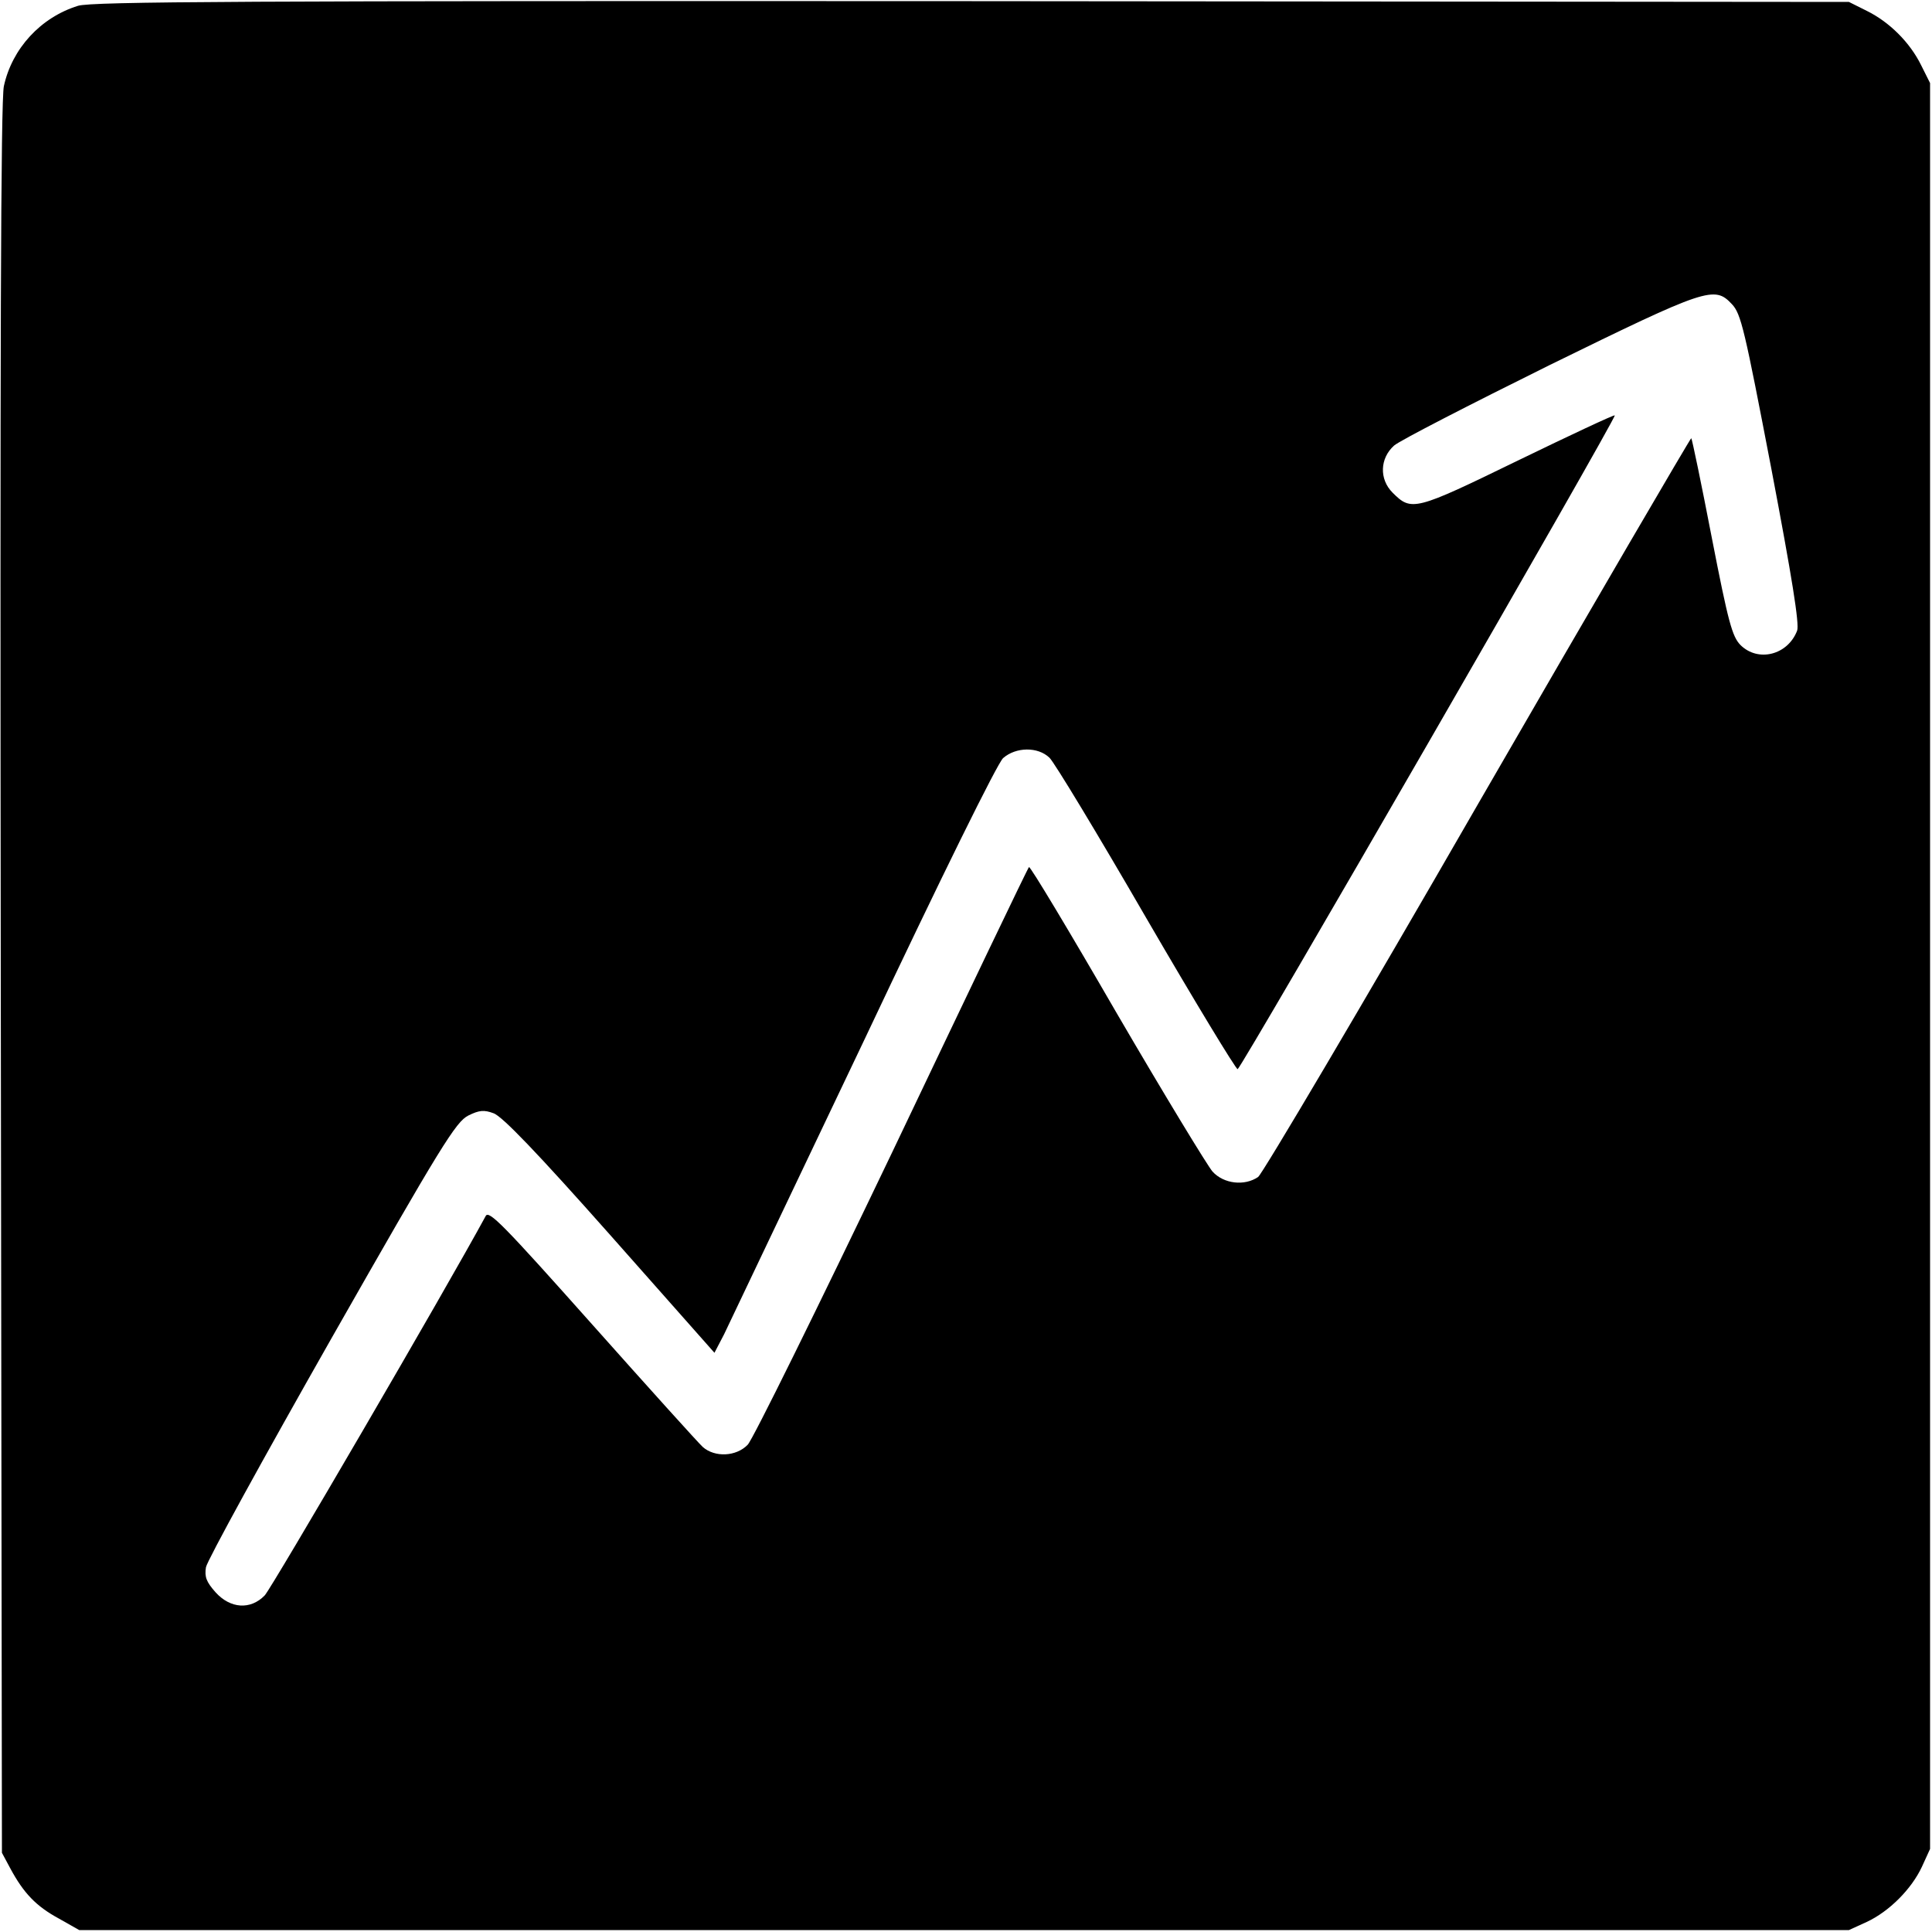
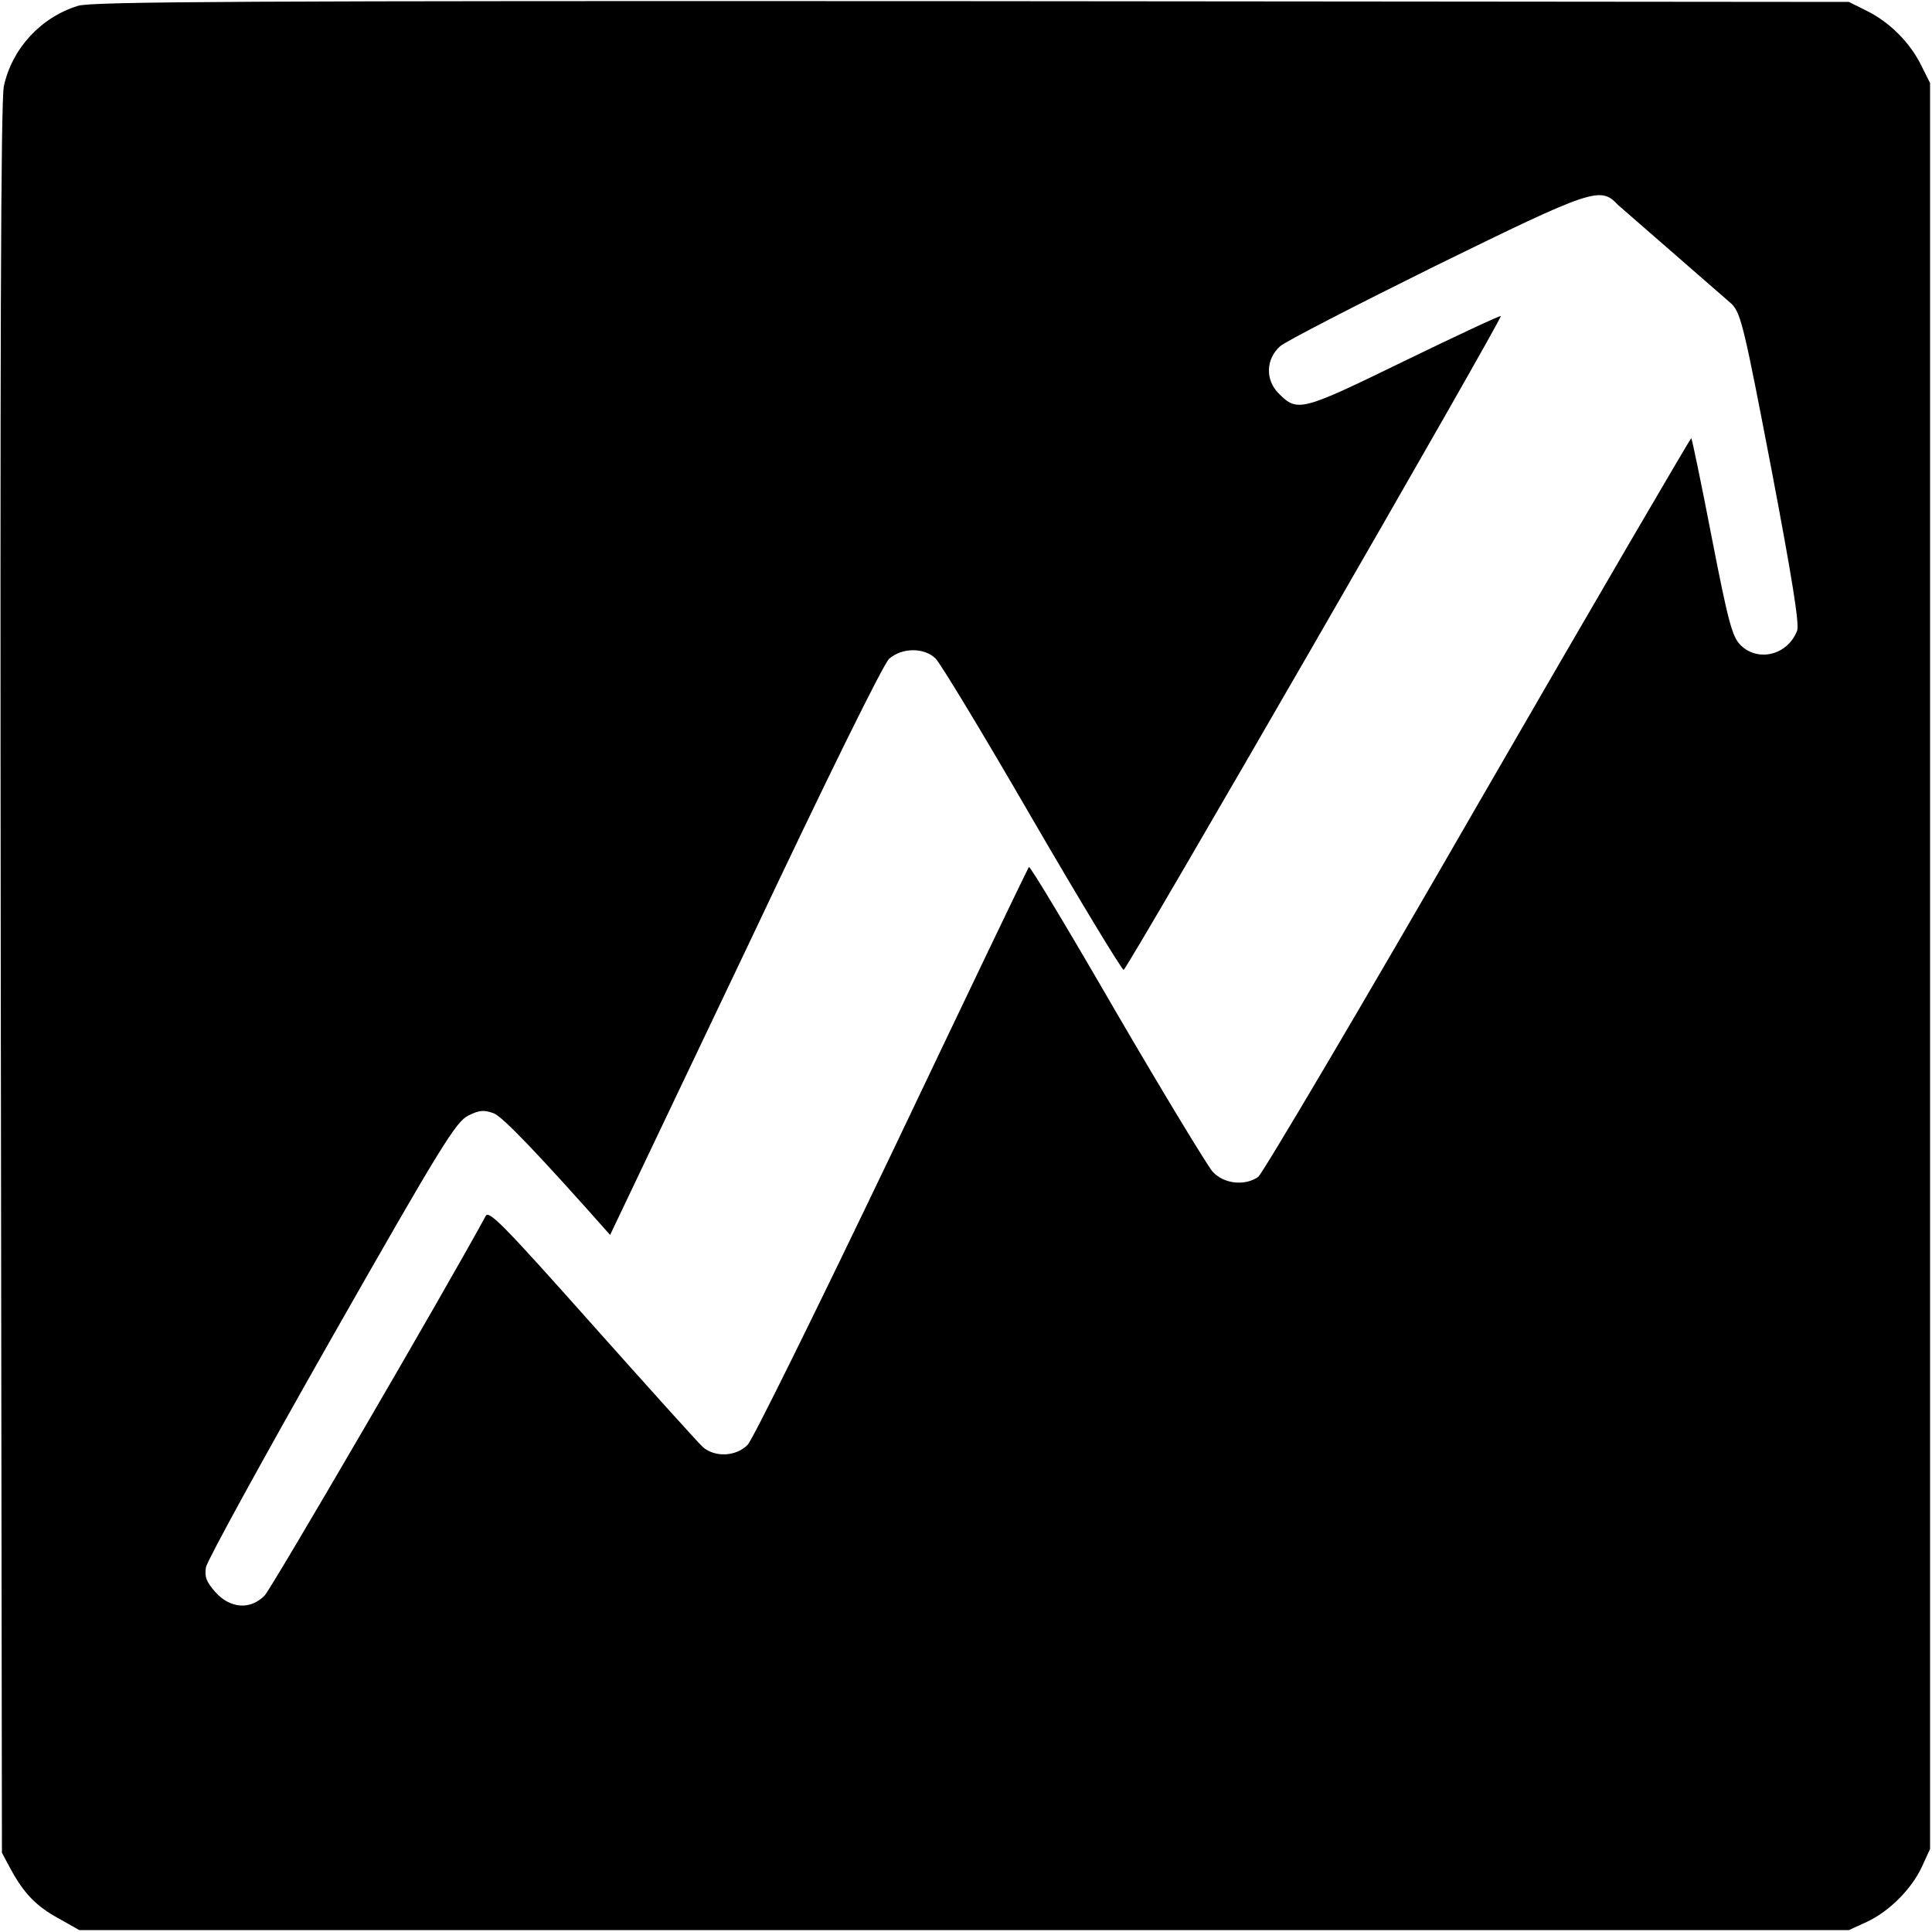
<svg xmlns="http://www.w3.org/2000/svg" version="1.0" width="500pt" height="500pt" viewBox="0 0 500 500" preserveAspectRatio="xMidYMid meet">
  <g transform="translate(0,500) scale(0.1,-0.1)" fill="#000000" stroke="none">
-     <path d="M202 4985 c-97 -30 -171 -111 -192 -208 -8 -37 -10 -689 -8 -2312 l3 -2260 22 -41 c34 -63 66 -97 125 -129 l53 -30 2290 0 2290 0 46 21 c58 27 116 85 143 143 l21 46 0 2285 0 2285 -23 46 c-29 59 -82 112 -141 141 l-46 23 -2270 2 c-1886 1 -2277 -1 -2313 -12z m4280 -772 c24 -25 33 -66 102 -425 54 -284 73 -403 67 -420 -24 -63 -101 -83 -147 -37 -21 22 -31 57 -74 278 -27 140 -51 255 -53 257 -1 2 -250 -424 -552 -947 -301 -523 -558 -957 -569 -965 -35 -24 -89 -18 -118 14 -13 15 -125 199 -248 410 -122 211 -224 381 -227 378 -3 -2 -162 -335 -354 -738 -193 -403 -361 -744 -374 -757 -30 -31 -85 -33 -116 -6 -12 11 -141 154 -287 318 -228 256 -267 296 -275 280 -102 -188 -555 -965 -572 -982 -37 -38 -89 -34 -127 8 -24 27 -29 40 -25 65 3 17 149 283 324 591 285 501 323 562 355 578 28 14 41 15 65 6 22 -7 114 -103 302 -315 l270 -305 25 48 c13 27 175 368 361 758 205 434 346 719 361 733 33 29 90 30 120 1 12 -11 125 -198 250 -414 126 -217 233 -393 237 -392 10 3 981 1686 976 1692 -2 2 -115 -51 -251 -117 -267 -130 -275 -132 -324 -83 -35 35 -33 89 4 122 15 13 196 106 402 208 408 200 427 206 472 158z" />
+     <path d="M202 4985 c-97 -30 -171 -111 -192 -208 -8 -37 -10 -689 -8 -2312 l3 -2260 22 -41 c34 -63 66 -97 125 -129 l53 -30 2290 0 2290 0 46 21 c58 27 116 85 143 143 l21 46 0 2285 0 2285 -23 46 c-29 59 -82 112 -141 141 l-46 23 -2270 2 c-1886 1 -2277 -1 -2313 -12z m4280 -772 c24 -25 33 -66 102 -425 54 -284 73 -403 67 -420 -24 -63 -101 -83 -147 -37 -21 22 -31 57 -74 278 -27 140 -51 255 -53 257 -1 2 -250 -424 -552 -947 -301 -523 -558 -957 -569 -965 -35 -24 -89 -18 -118 14 -13 15 -125 199 -248 410 -122 211 -224 381 -227 378 -3 -2 -162 -335 -354 -738 -193 -403 -361 -744 -374 -757 -30 -31 -85 -33 -116 -6 -12 11 -141 154 -287 318 -228 256 -267 296 -275 280 -102 -188 -555 -965 -572 -982 -37 -38 -89 -34 -127 8 -24 27 -29 40 -25 65 3 17 149 283 324 591 285 501 323 562 355 578 28 14 41 15 65 6 22 -7 114 -103 302 -315 c13 27 175 368 361 758 205 434 346 719 361 733 33 29 90 30 120 1 12 -11 125 -198 250 -414 126 -217 233 -393 237 -392 10 3 981 1686 976 1692 -2 2 -115 -51 -251 -117 -267 -130 -275 -132 -324 -83 -35 35 -33 89 4 122 15 13 196 106 402 208 408 200 427 206 472 158z" />
  </g>
</svg>